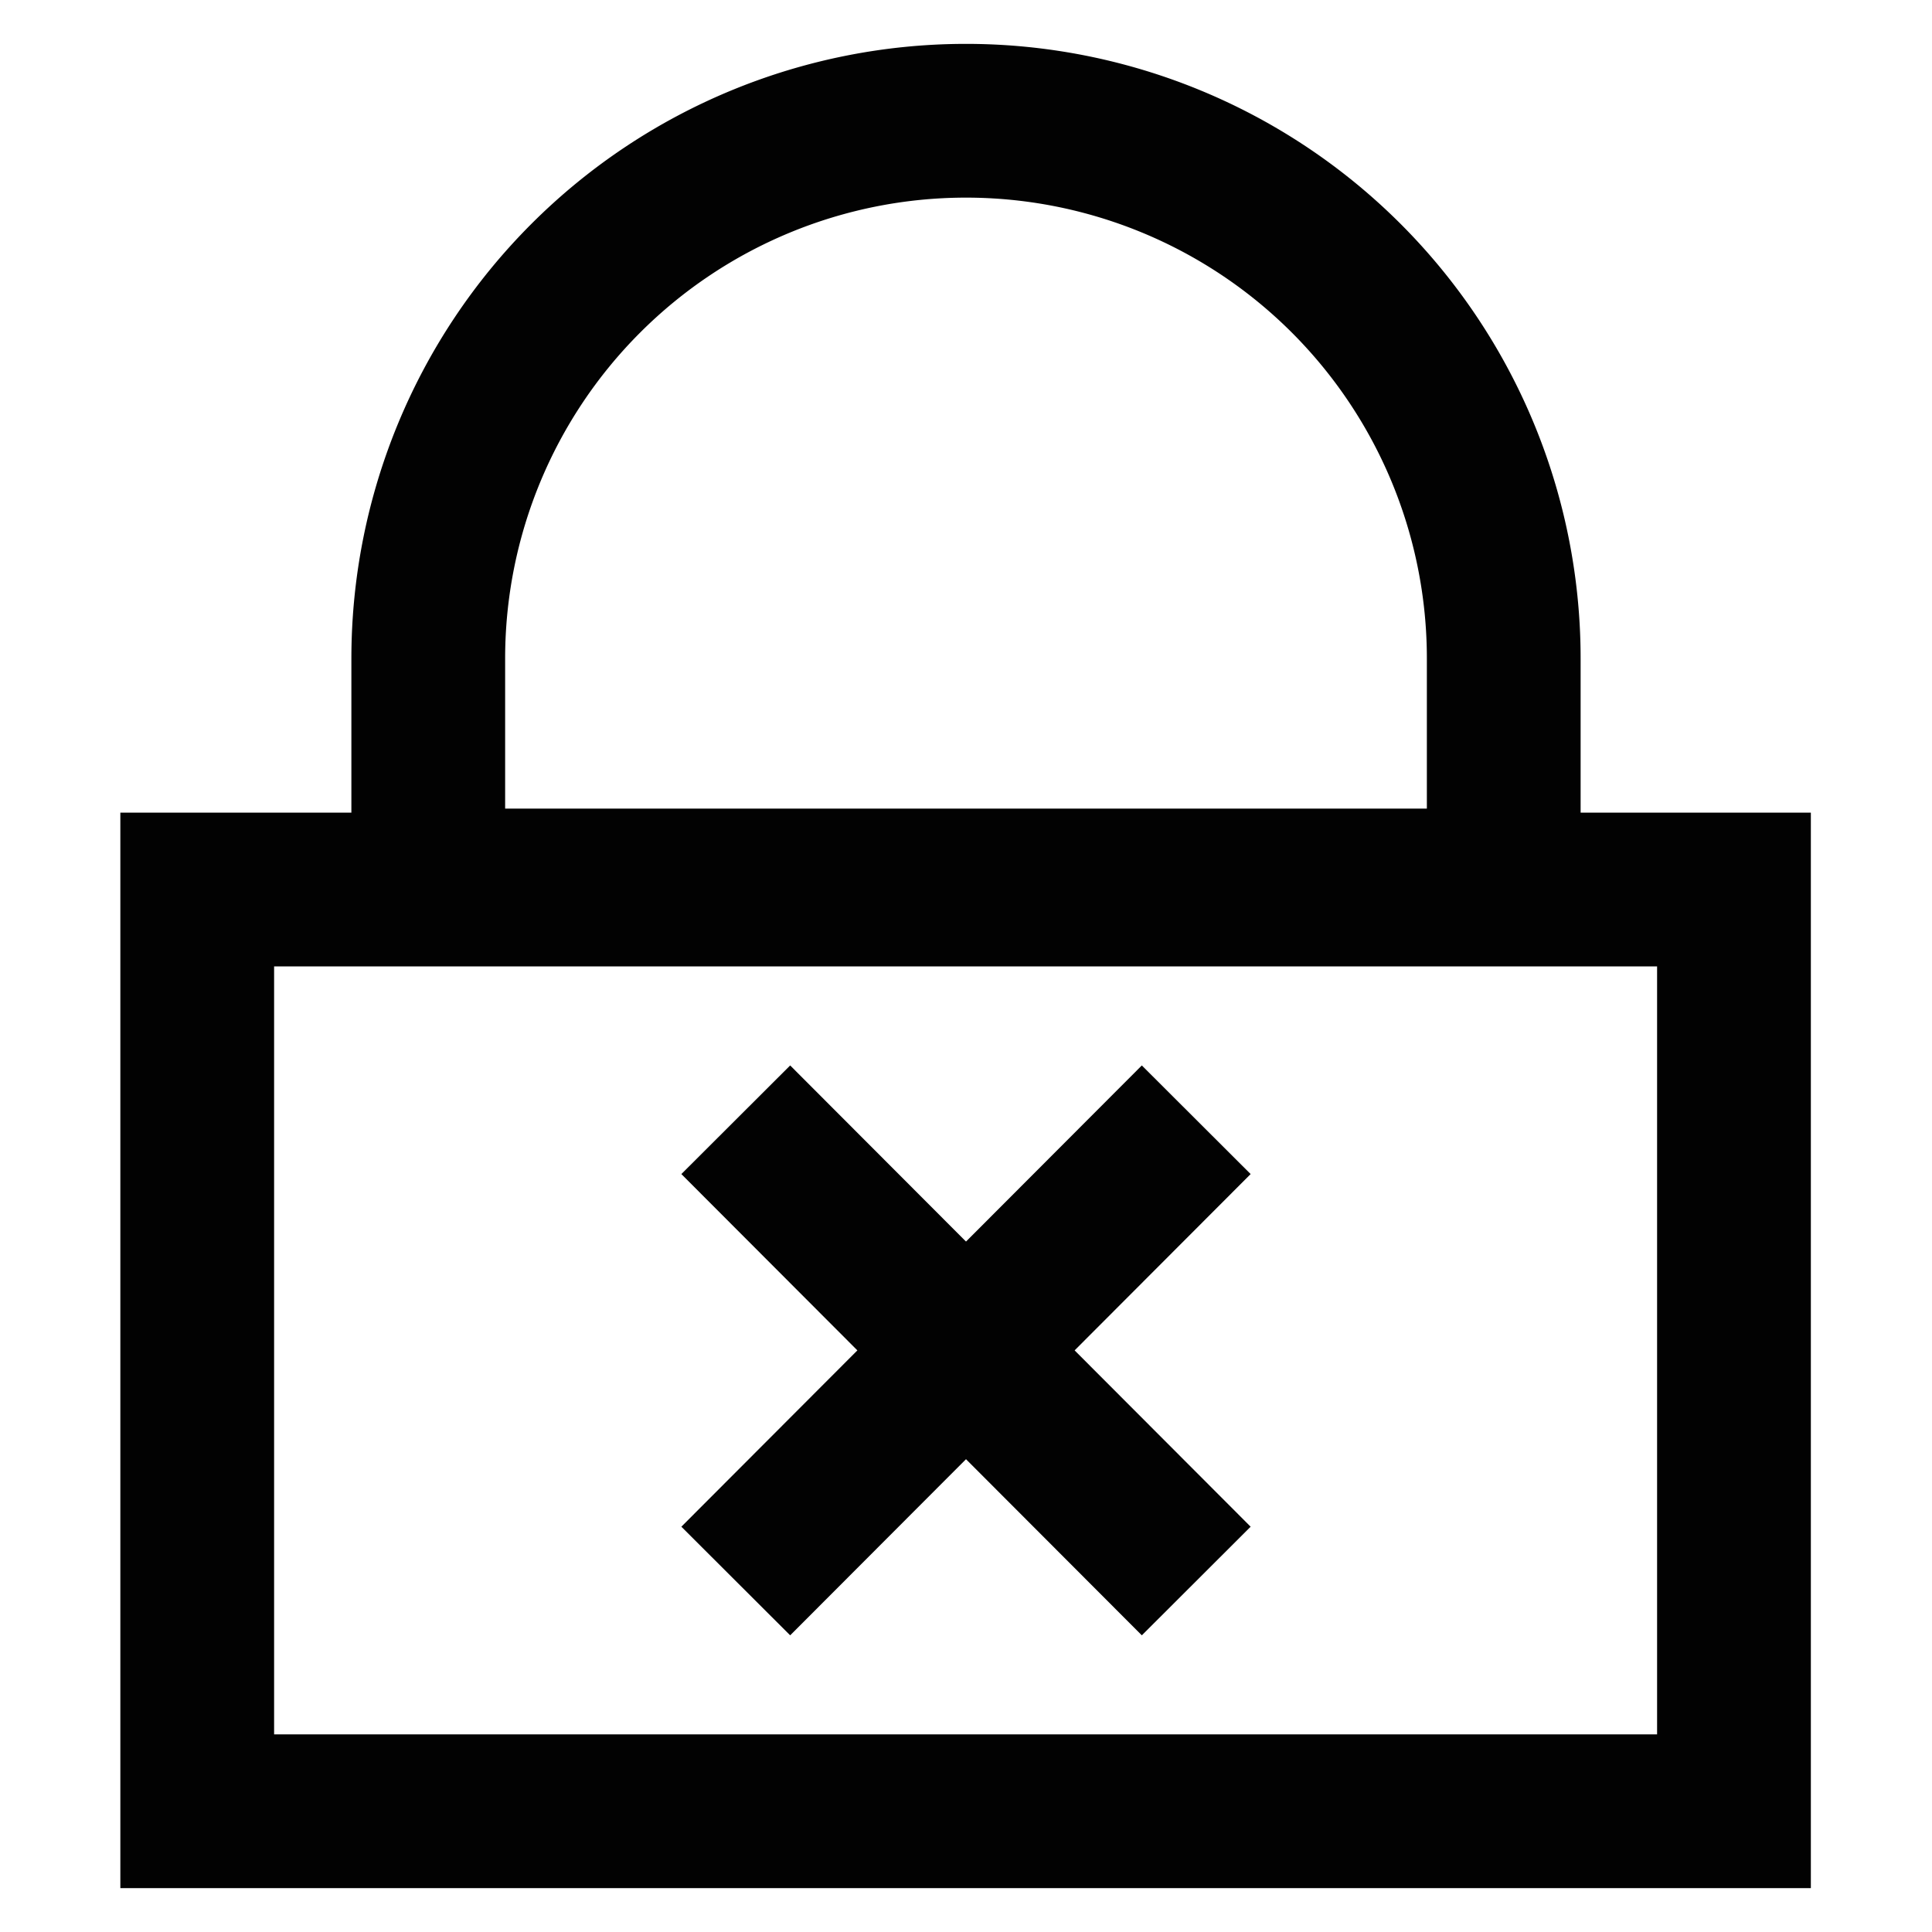
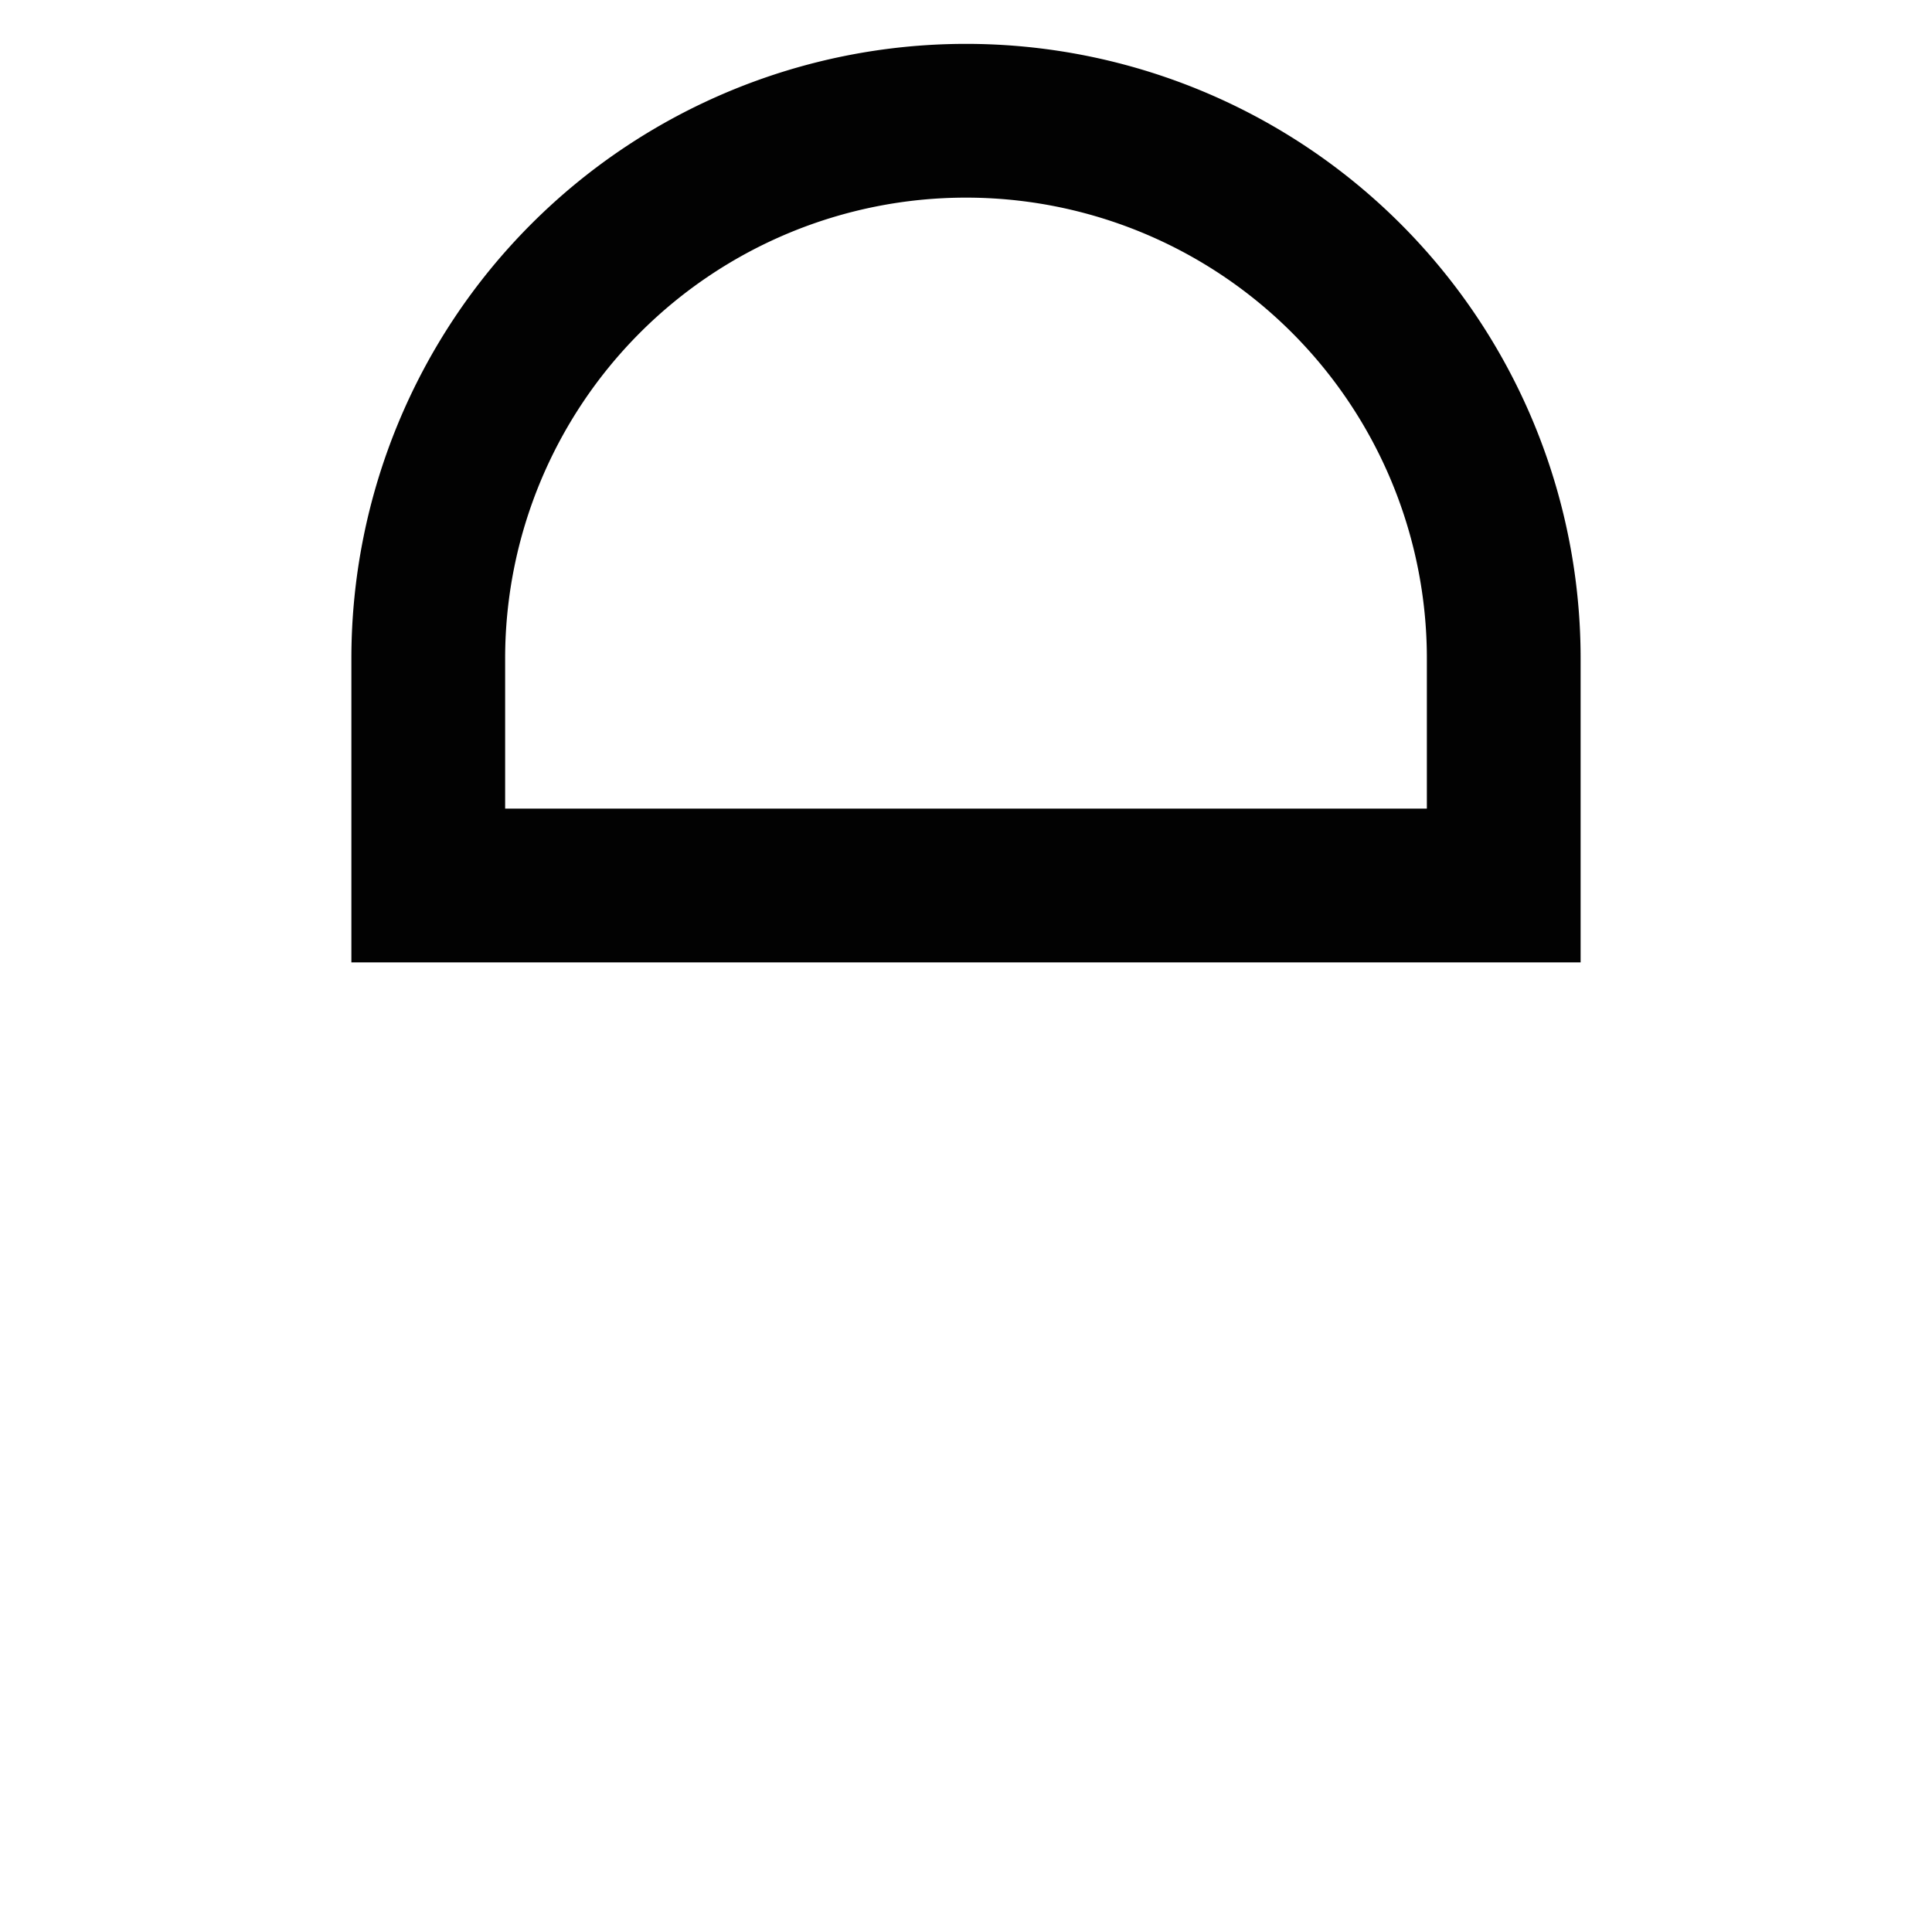
<svg xmlns="http://www.w3.org/2000/svg" width="800px" height="800px" viewBox="0 0 24 24" id="Layer_1" data-name="Layer 1">
  <defs>
    <style>.cls-1{fill:none;stroke:#020202;stroke-miterlimit:10;stroke-width:1.91px;}</style>
  </defs>
-   <rect class="cls-1" x="2.45" y="11.05" width="19.09" height="11.45" />
-   <path class="cls-1" d="M12,1.5h0a6.68,6.68,0,0,1,6.68,6.68V11a0,0,0,0,1,0,0H5.32a0,0,0,0,1,0,0V8.18A6.68,6.68,0,0,1,12,1.5Z" />
-   <line class="cls-1" x1="14.86" y1="13.91" x2="9.14" y2="19.64" />
-   <line class="cls-1" x1="9.14" y1="13.91" x2="14.86" y2="19.64" />
+   <path class="cls-1" d="M12,1.5h0a6.68,6.68,0,0,1,6.68,6.68V11a0,0,0,0,1,0,0H5.32a0,0,0,0,1,0,0V8.18A6.68,6.68,0,0,1,12,1.5" />
</svg>